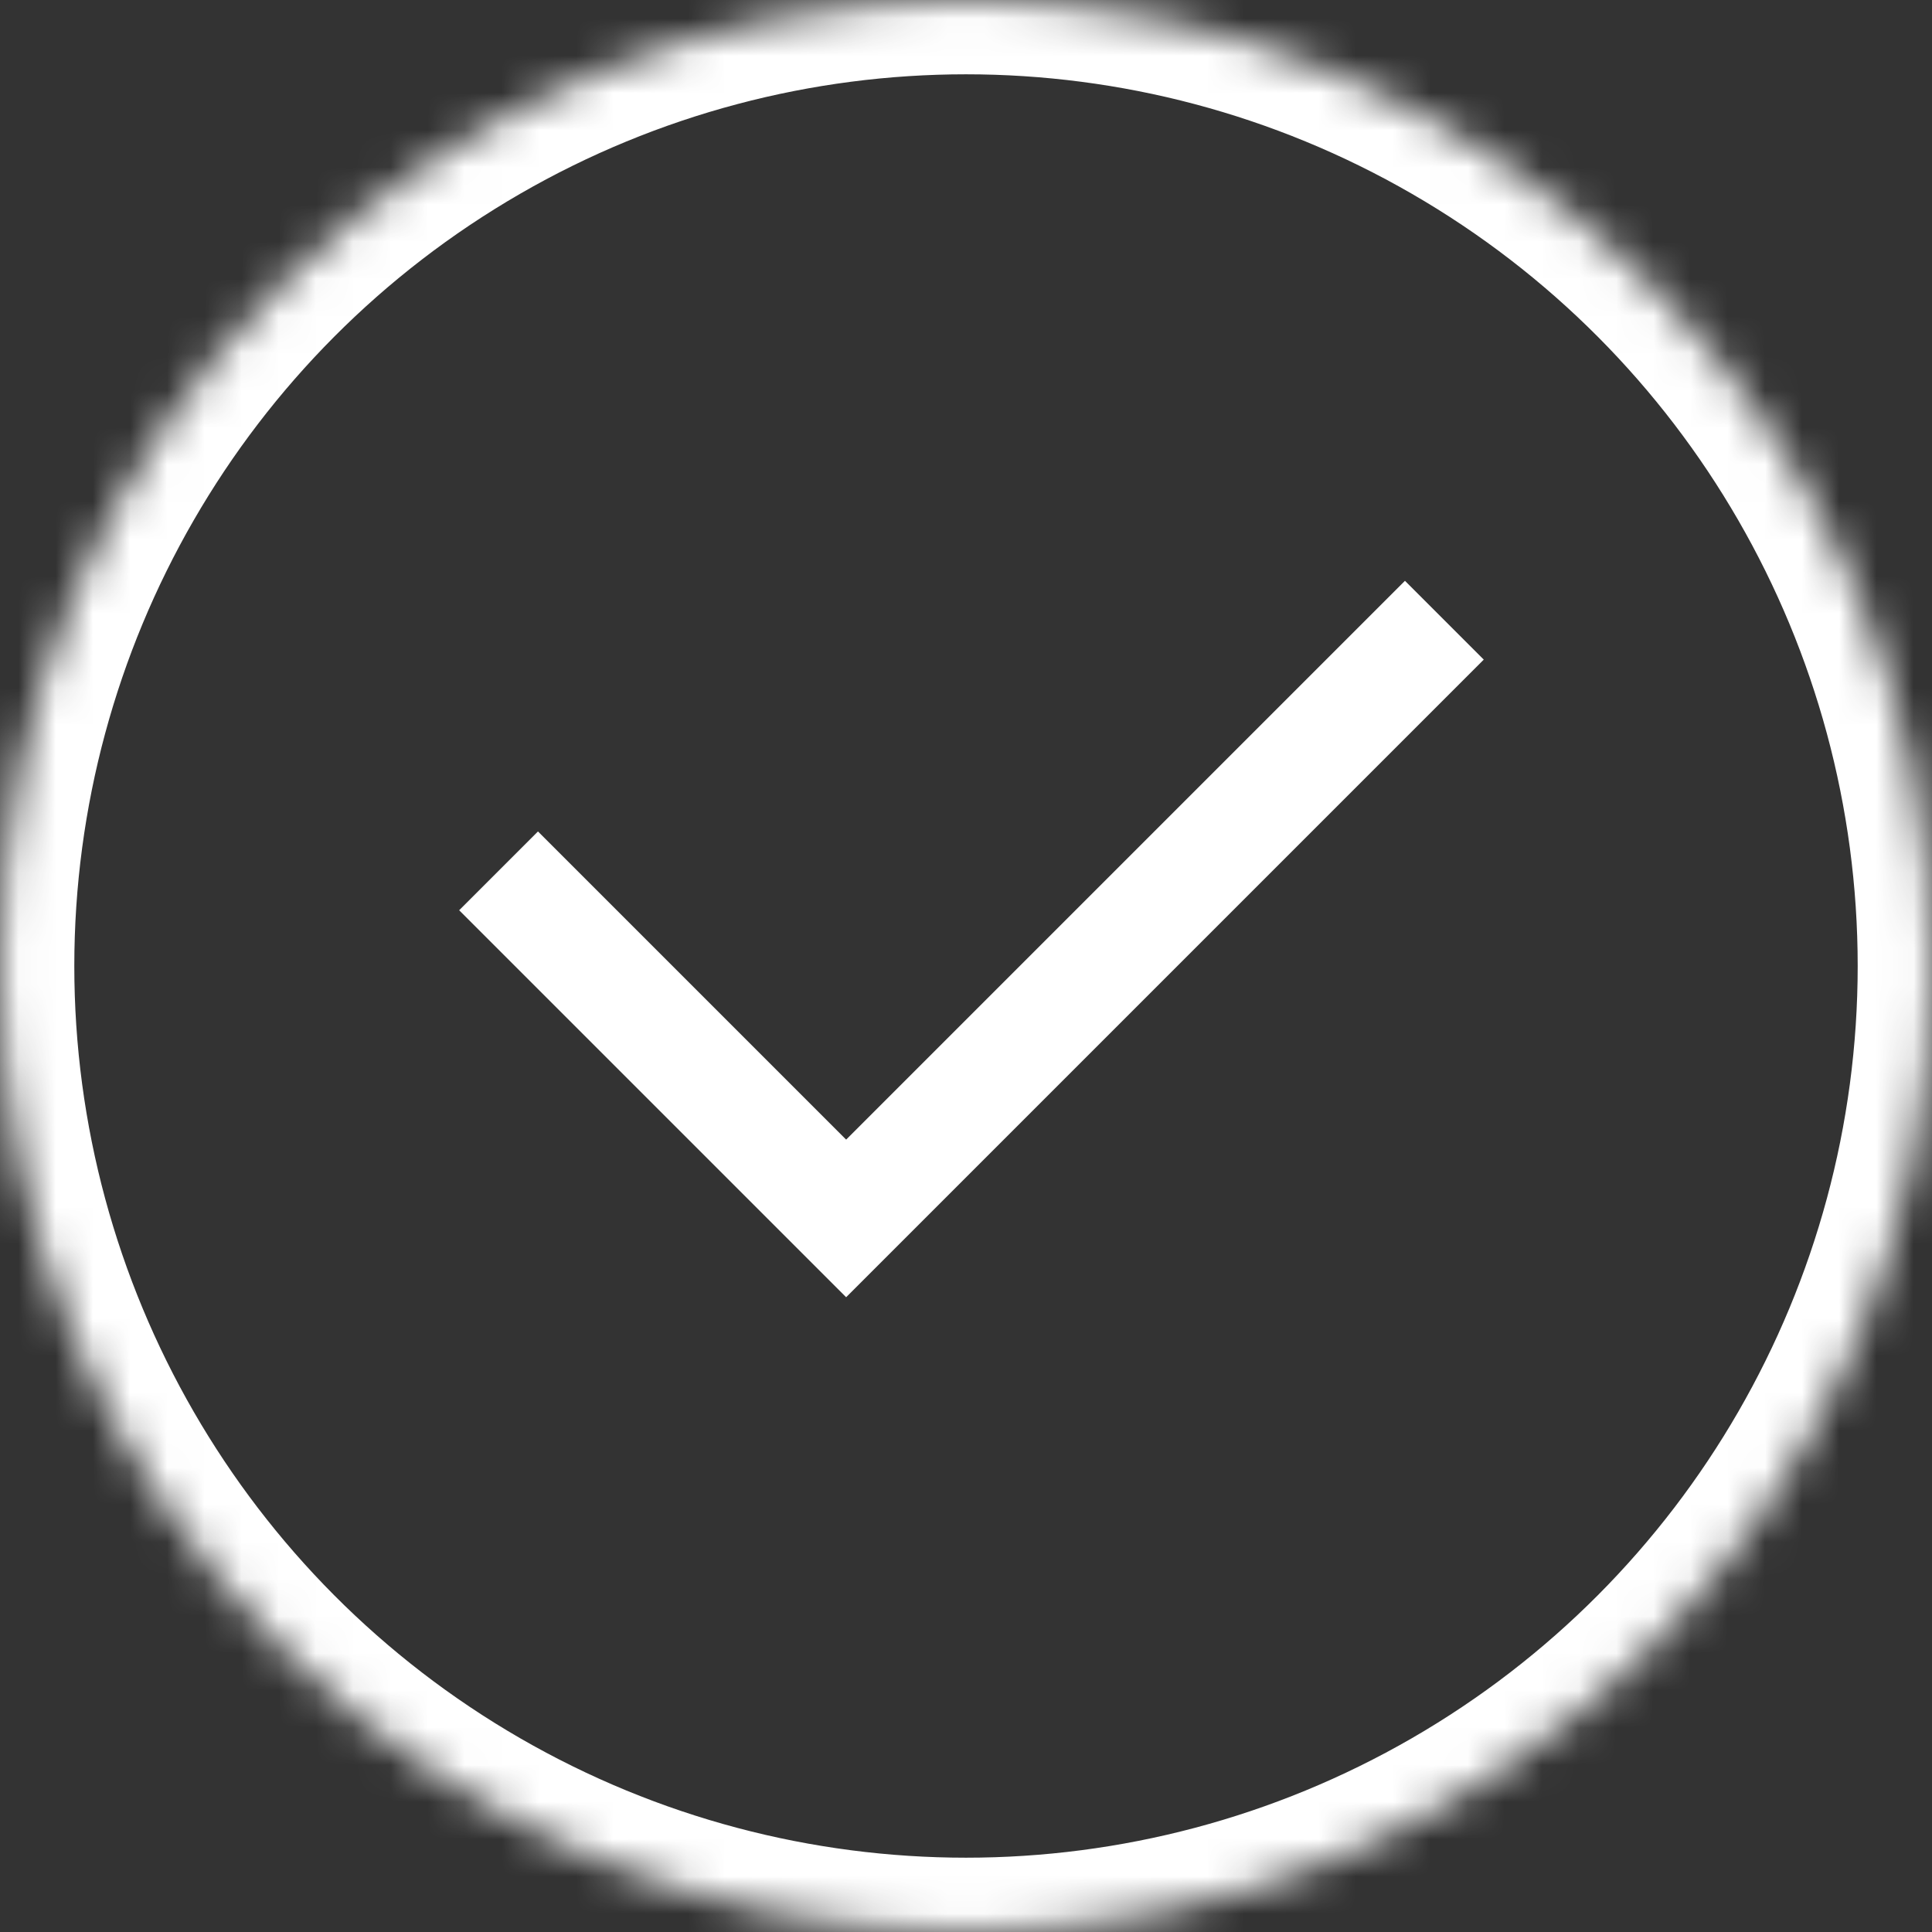
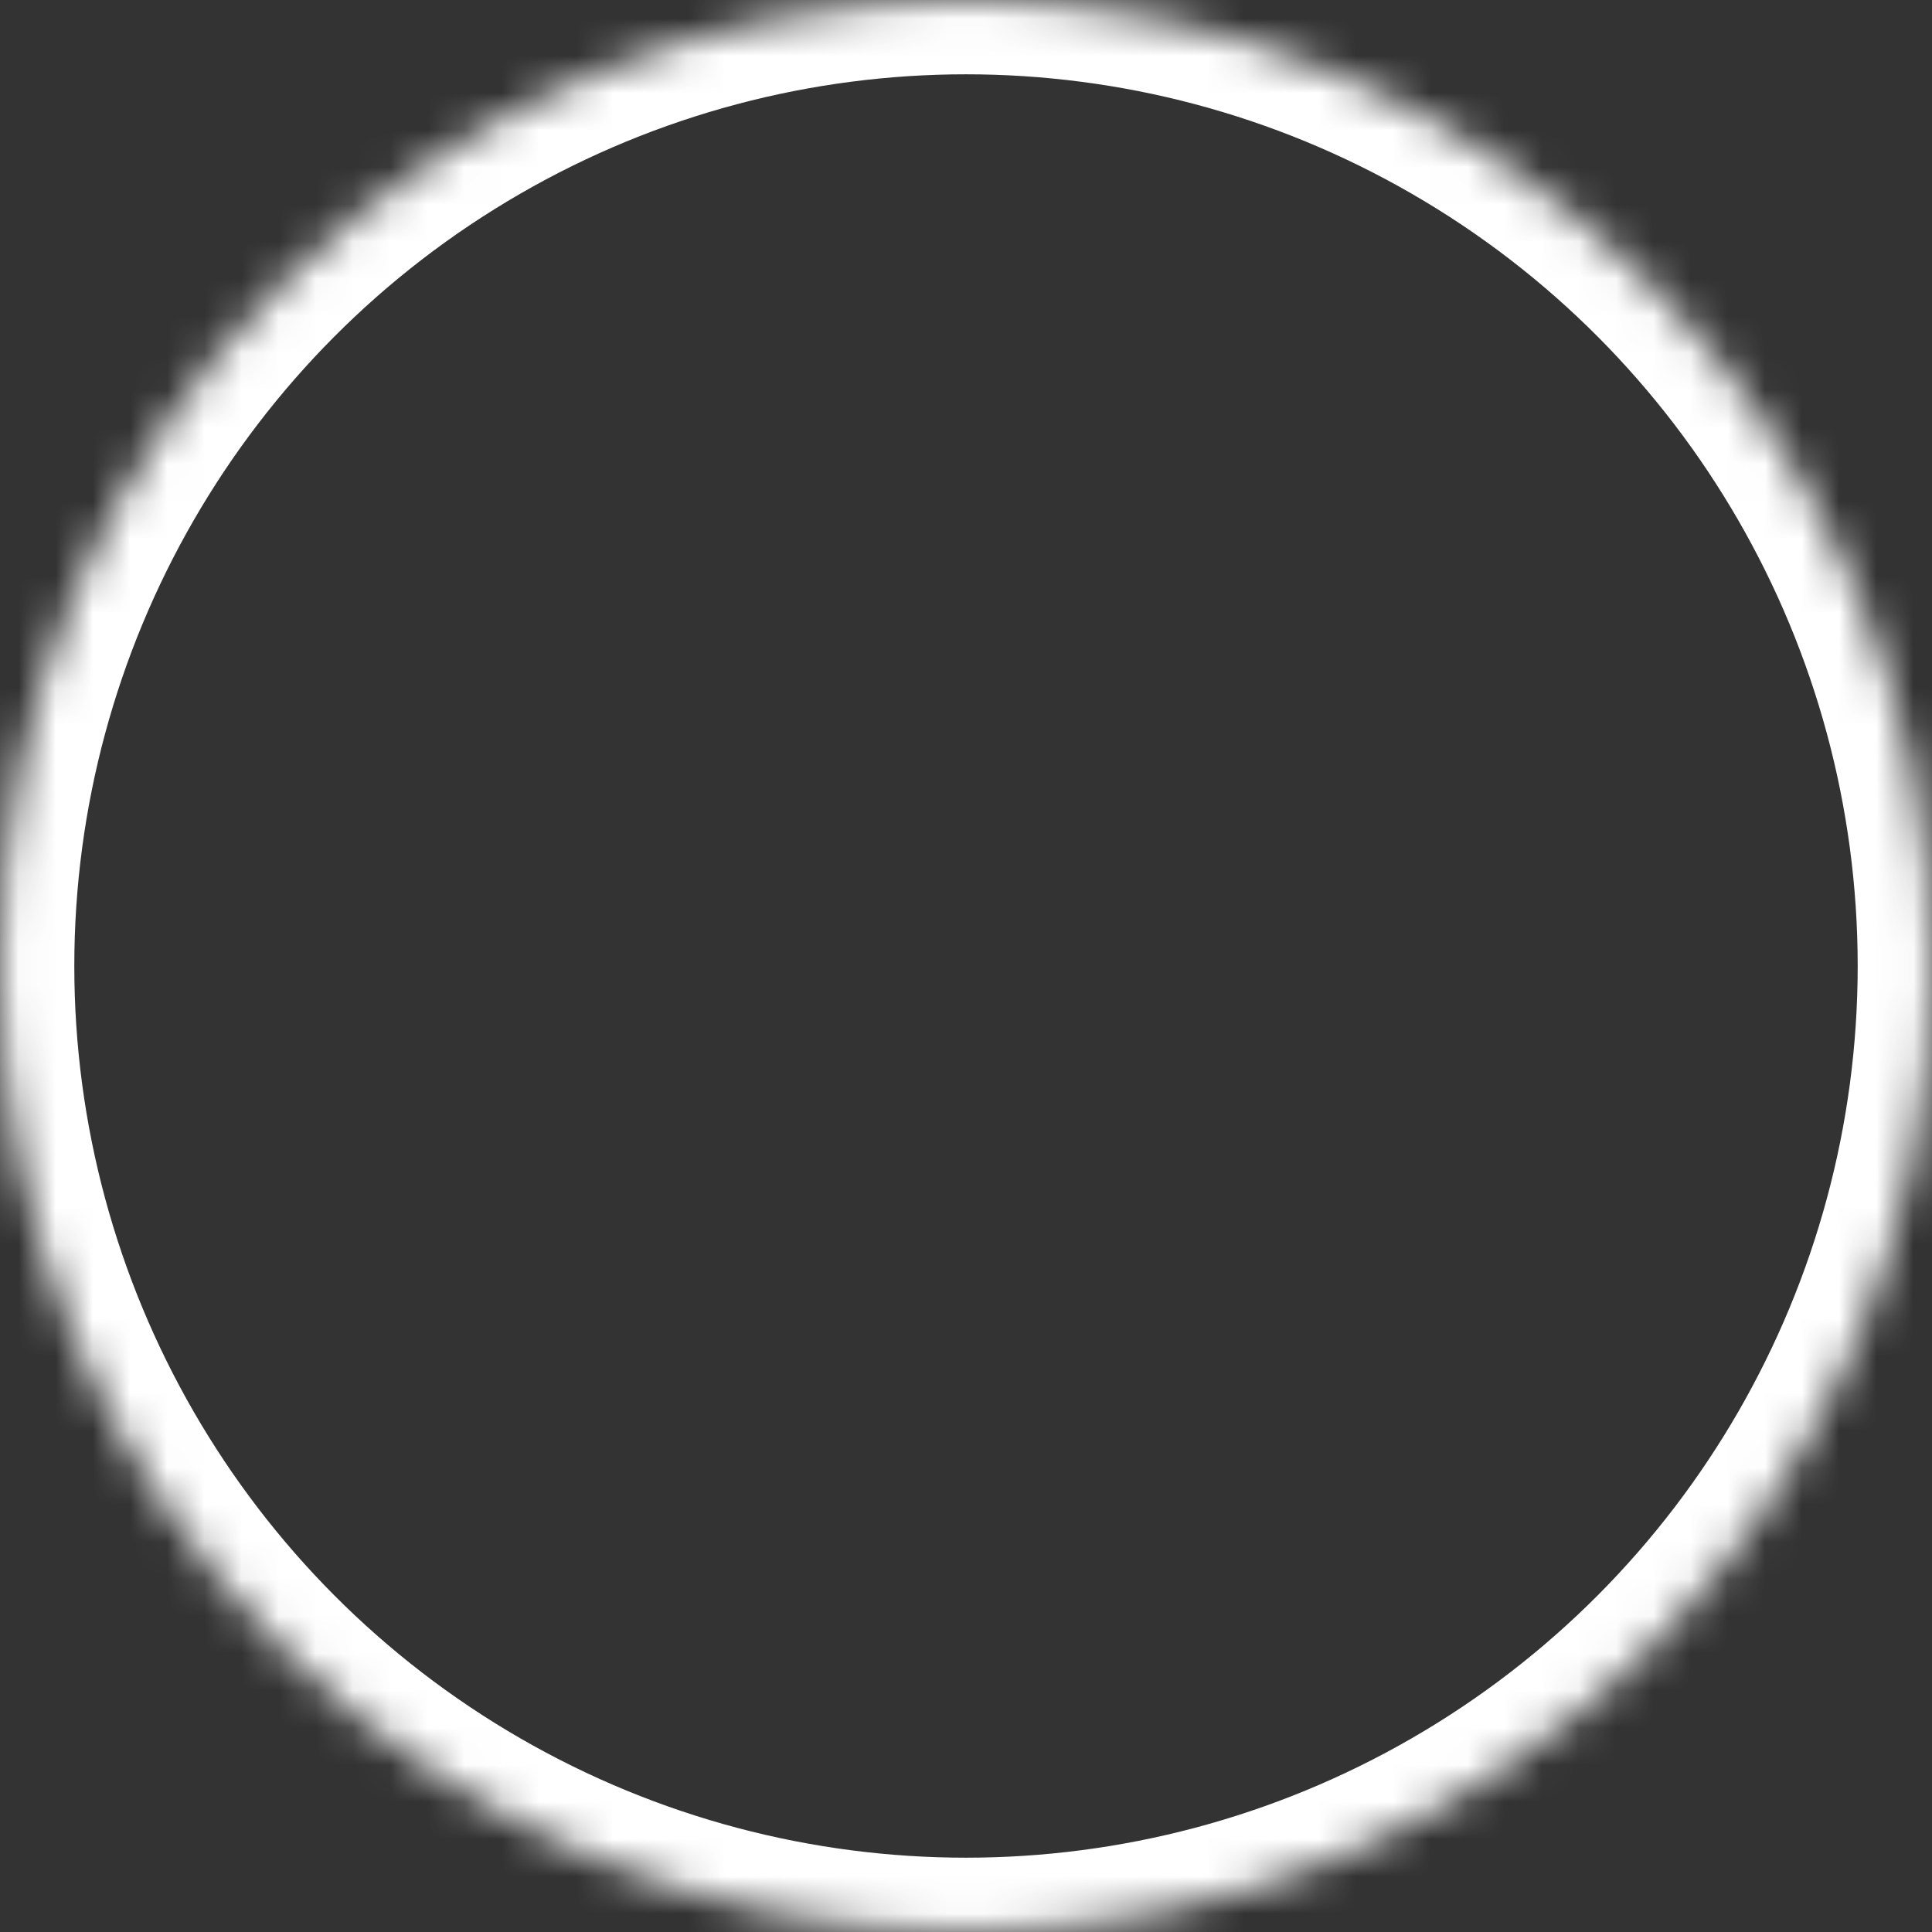
<svg xmlns="http://www.w3.org/2000/svg" xmlns:xlink="http://www.w3.org/1999/xlink" width="52px" height="52px" viewBox="0 0 52 52" version="1.1">
  <rect x="0" y="0" width="52" height="52" fill="#333333" stroke="none" />
  <defs>
    <circle id="path-1" cx="26" cy="26" r="26" />
    <mask id="mask-2" maskContentUnits="userSpaceOnUse" maskUnits="objectBoundingBox" x="0" y="0" width="52" height="52" fill="white">
      <use xlink:href="#path-1" />
    </mask>
  </defs>
  <g id="Symbols" stroke="none" stroke-width="1" fill="none" fill-rule="evenodd">
    <g id="Trust-Box" transform="translate(-99, -33)" stroke="#fff">
      <g id="Check-oval-Icon" transform="translate(99, 33)">
        <g id="Check-oval">
          <g id="Check-oval-Icon">
            <use id="Oval" mask="url(#mask-2)" stroke-width="4" xlink:href="#path-1" />
-             <polyline id="Page-1" stroke-width="3" points="38.875 16.693 22.774 32.794 13.419 23.439" />
          </g>
        </g>
      </g>
    </g>
  </g>
</svg>